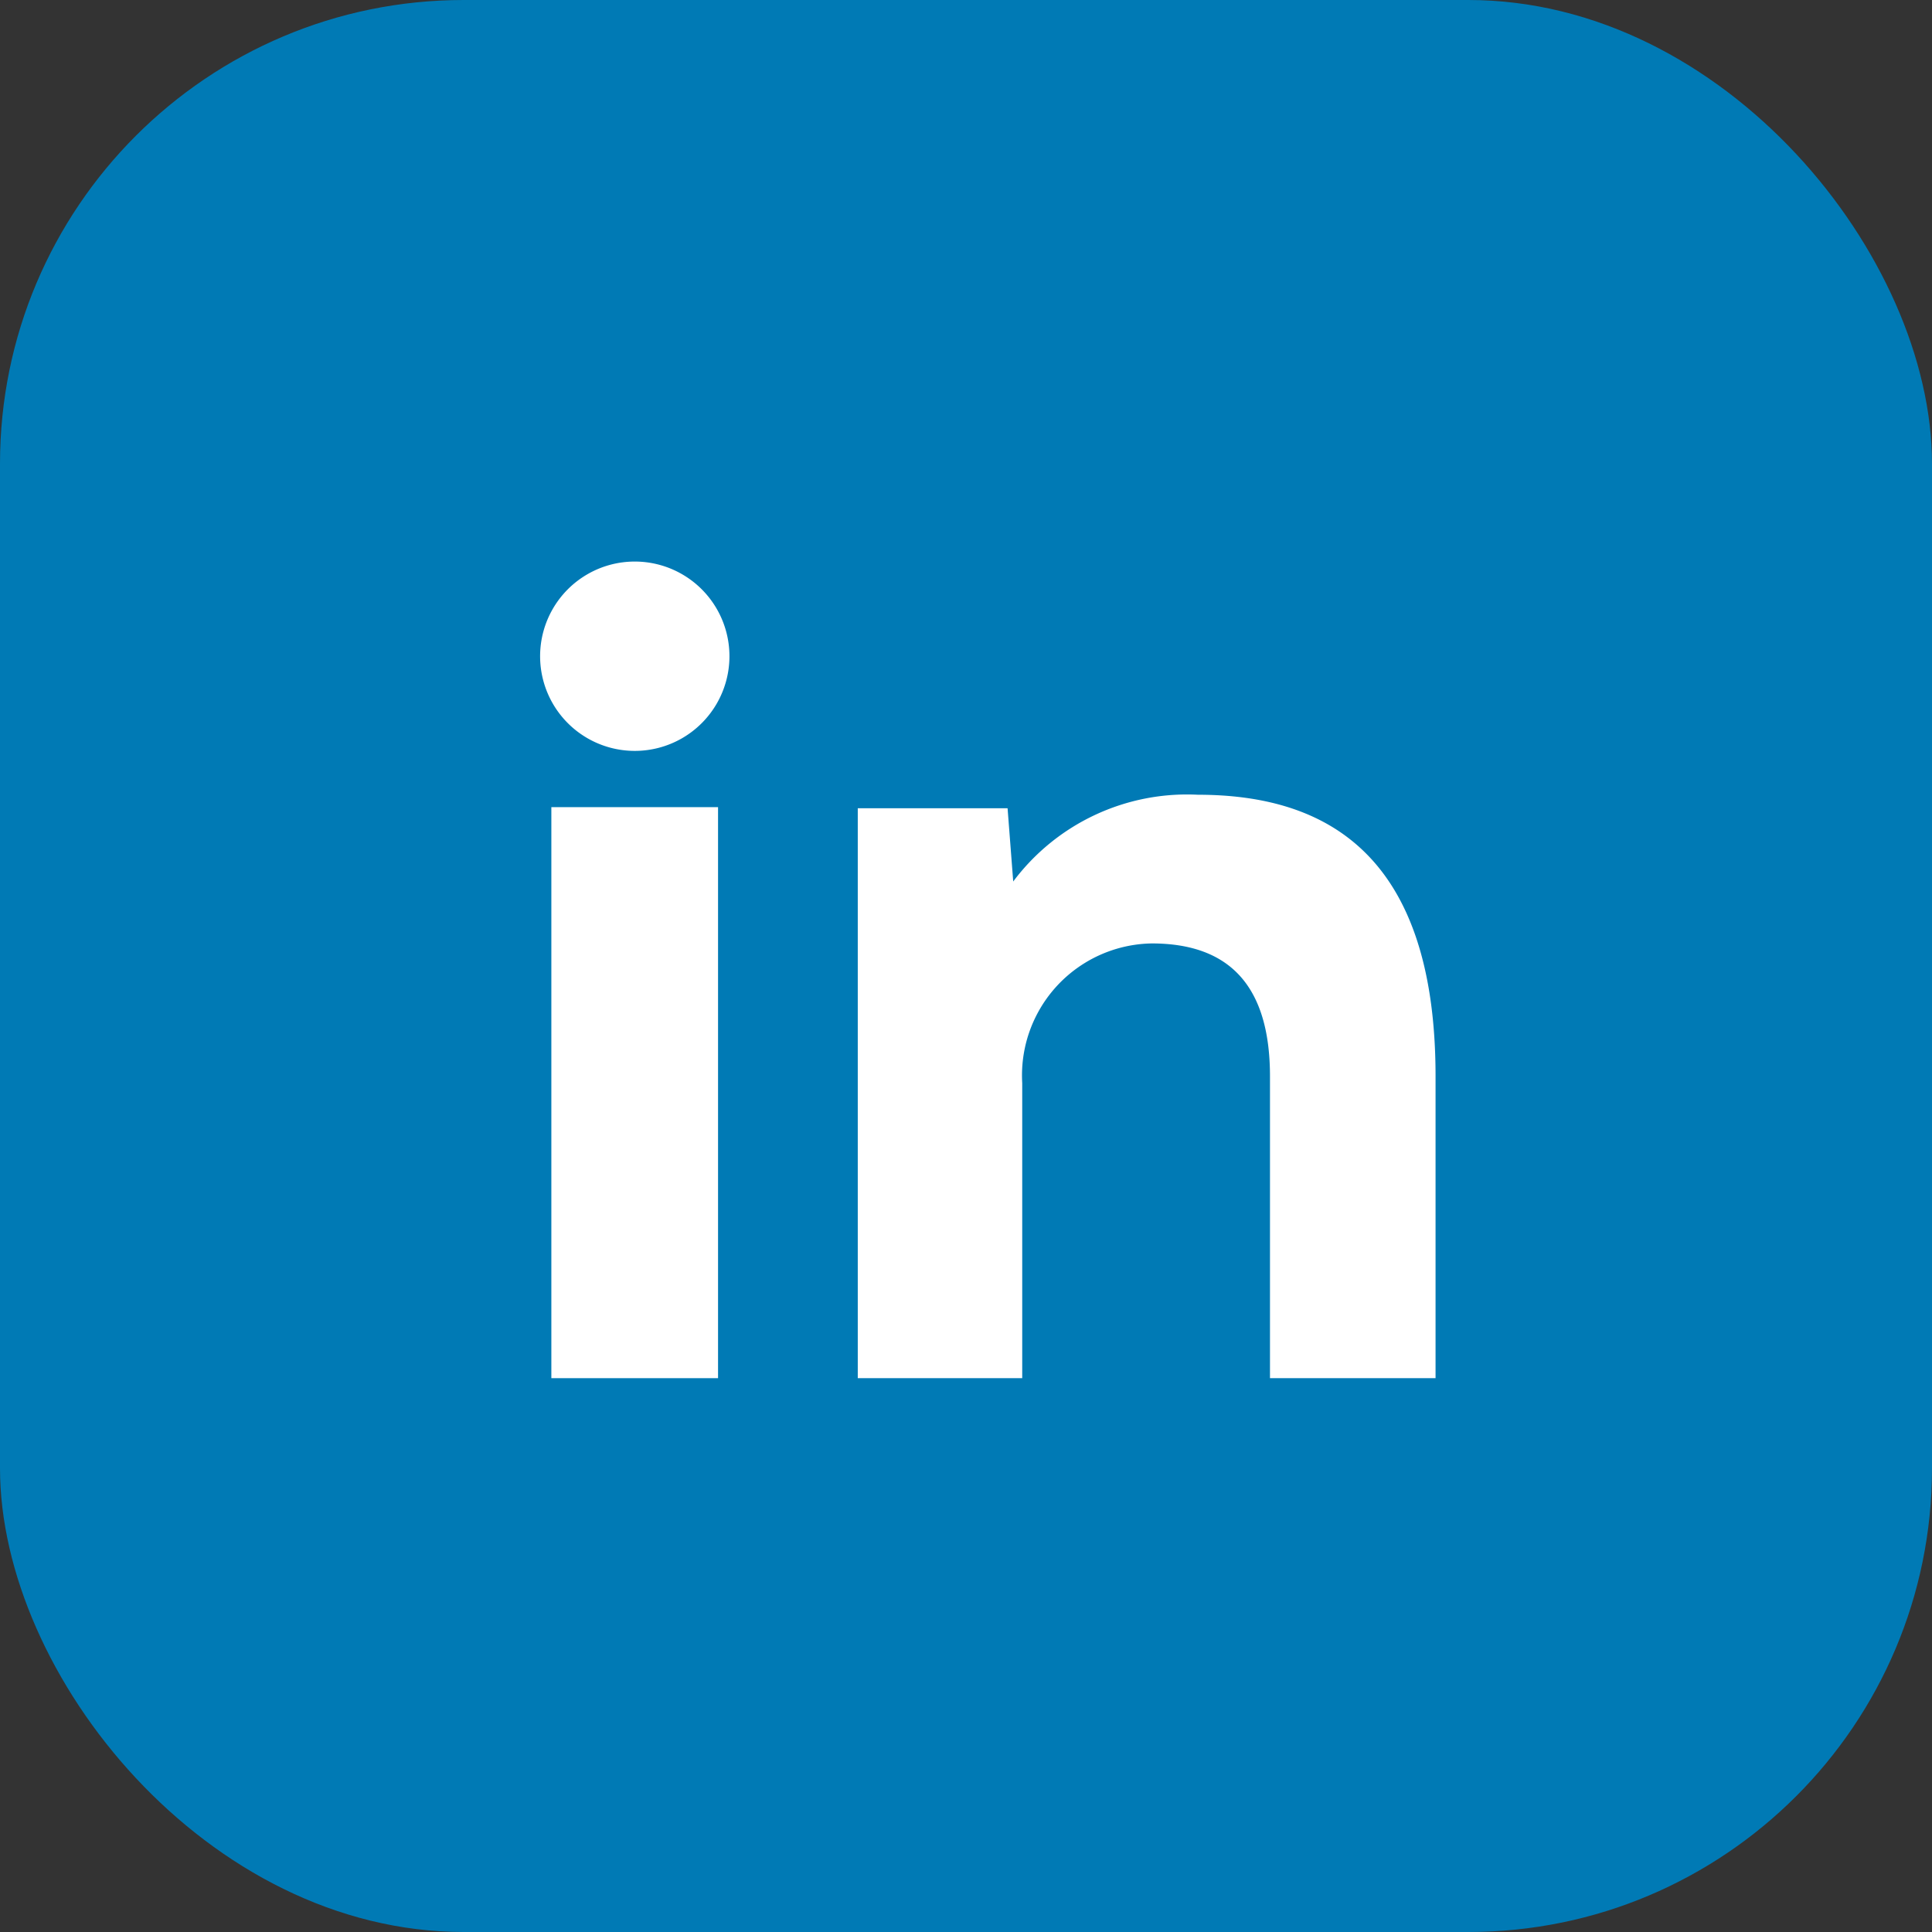
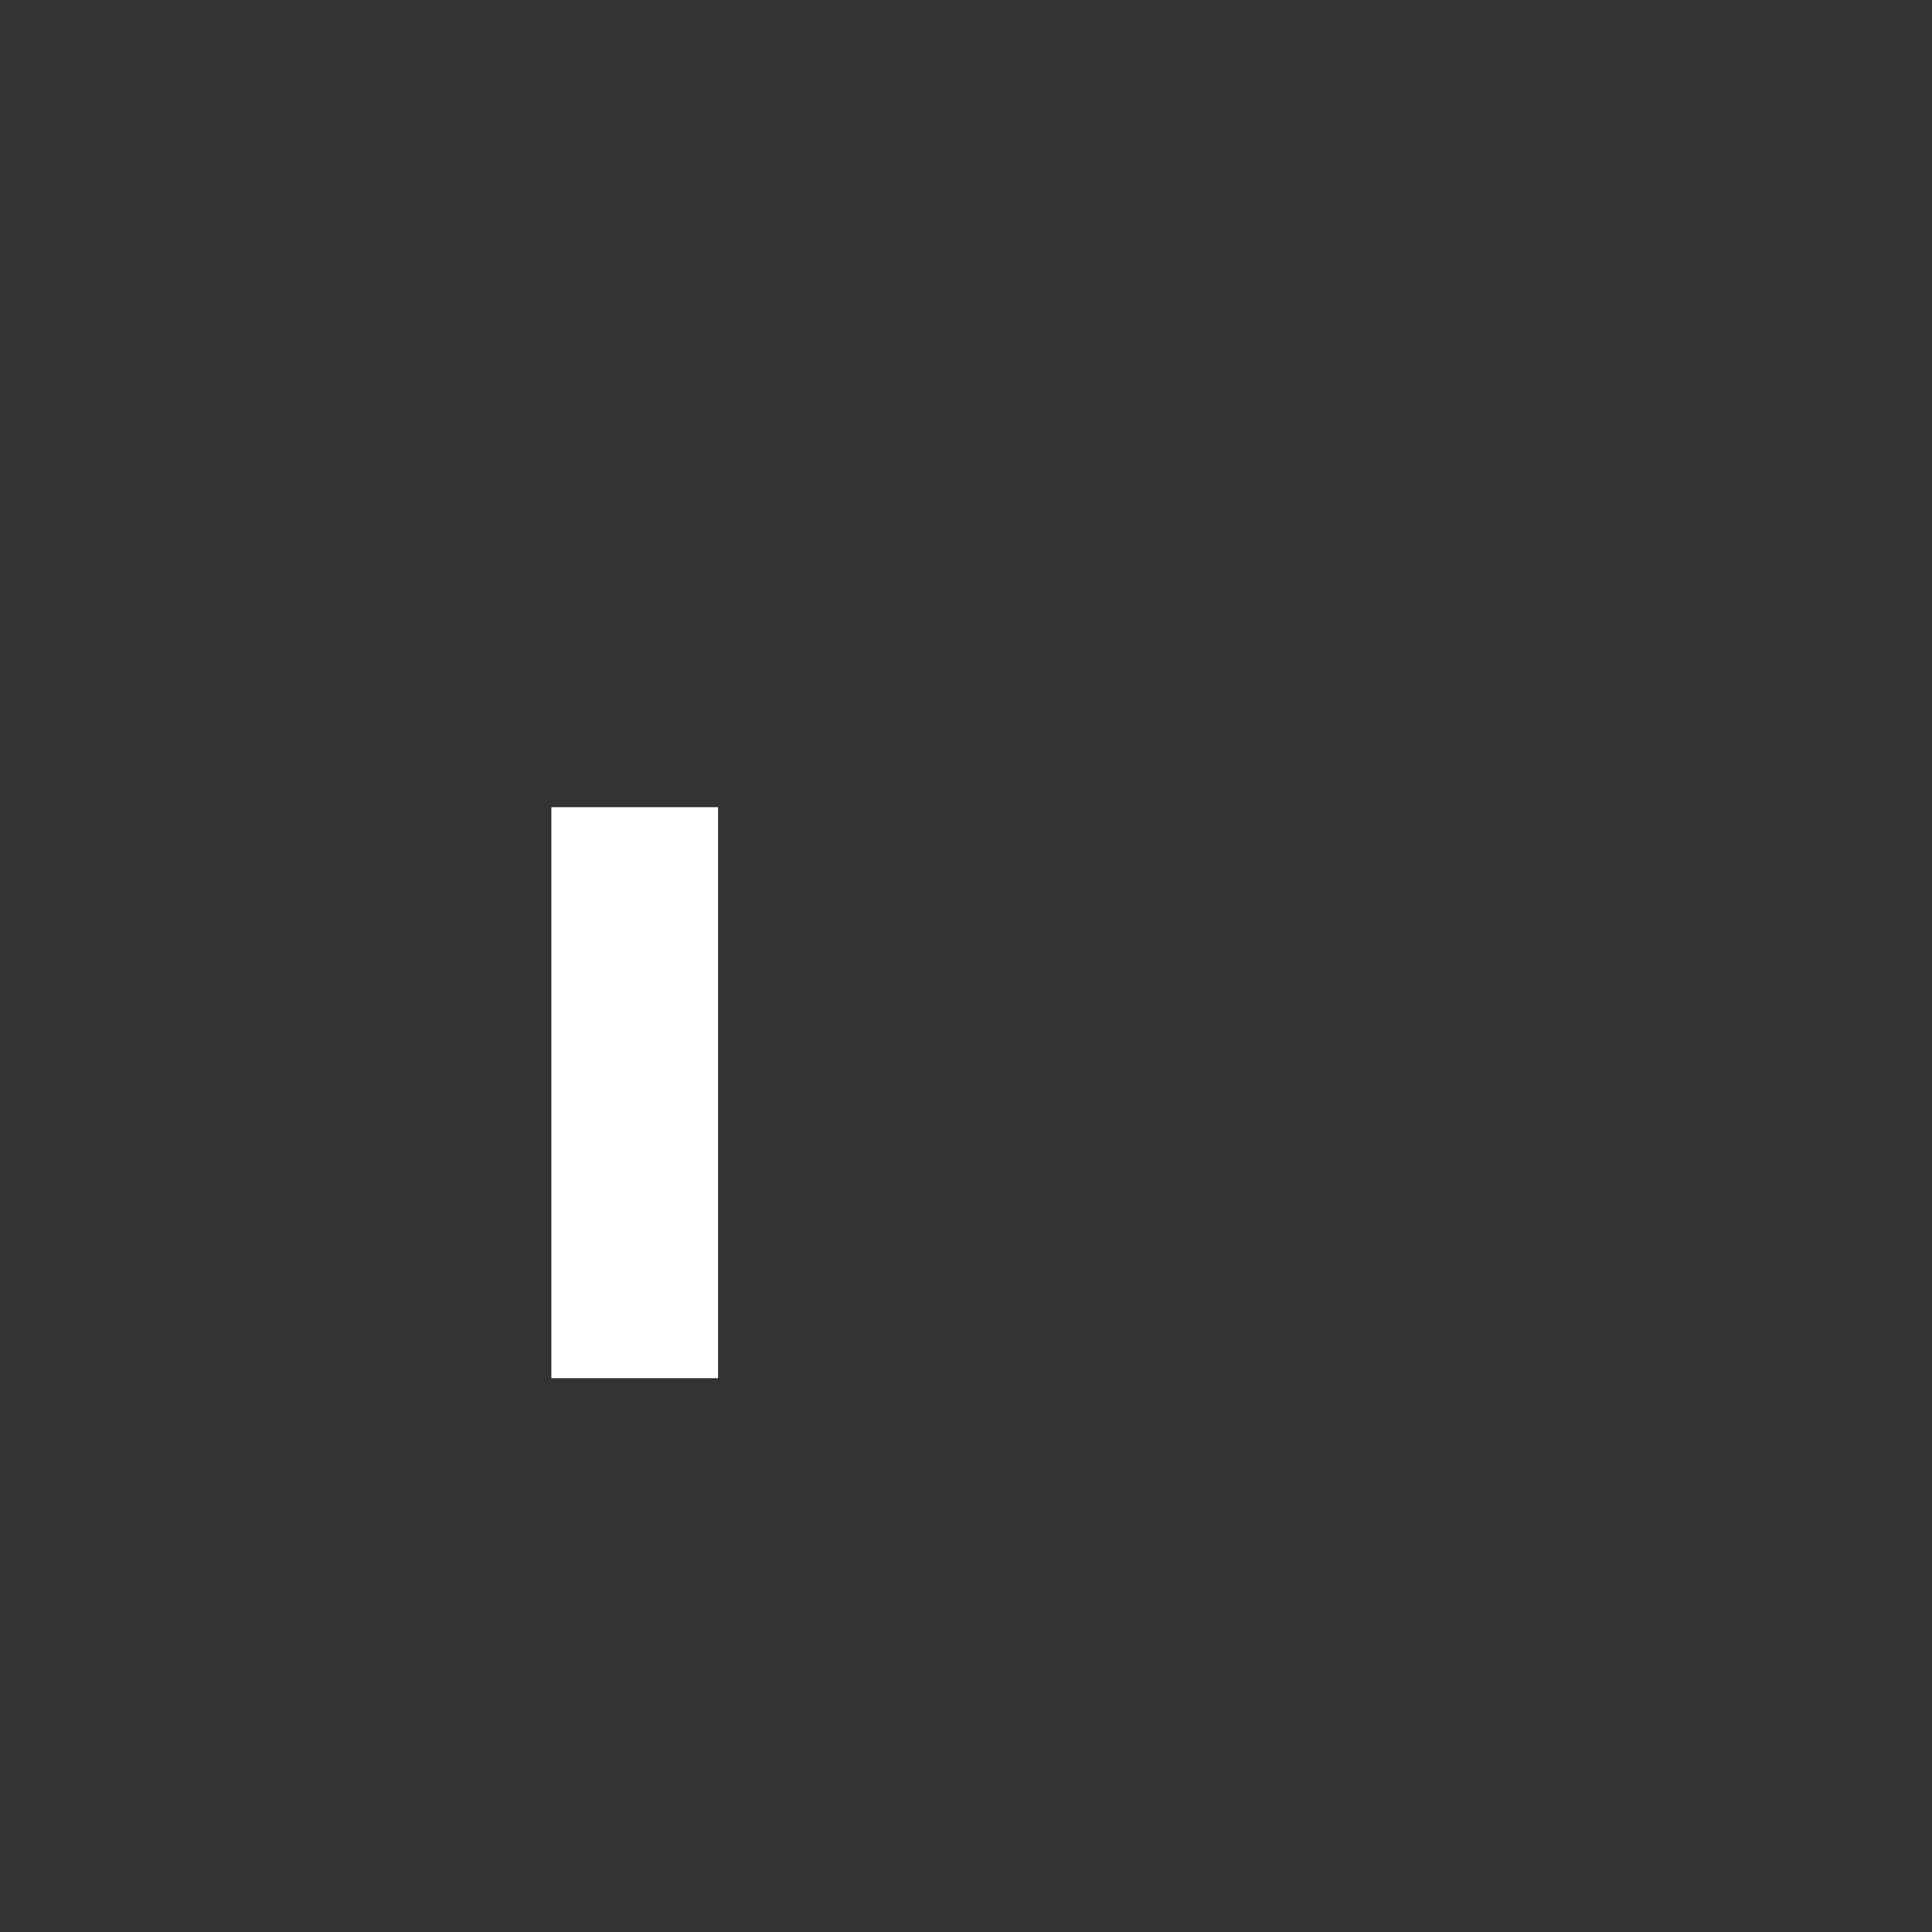
<svg xmlns="http://www.w3.org/2000/svg" width="50" height="50" viewBox="0 0 50 50">
  <rect x="0" y="0" width="50" height="50" fill="#333333" stroke="none" />
  <g transform="translate(0.401 0.224)">
-     <rect width="50" height="50" rx="12" transform="translate(-0.401 -0.224)" fill="#007ab5" />
    <g transform="translate(13.577 14.332)">
      <rect width="4.314" height="14.778" transform="translate(0.291 6.333)" fill="#fff" />
-       <path d="M-407.095,482.069a2.448,2.448,0,0,1,4.9,0A2.448,2.448,0,0,1-407.095,482.069Z" transform="translate(407.095 -479.642)" fill="#fff" />
-       <path d="M-376.23,506.335h-4.343v-7.812c0-2.274-.991-3.439-3.06-3.439a3.415,3.415,0,0,0-3.352,3.614v7.637h-4.256V491.586h3.877l.146,1.895a5.617,5.617,0,0,1,4.78-2.245c3.323,0,6.15,1.545,6.15,7.287v7.812Z" transform="translate(399.462 -485.224)" fill="#fff" />
    </g>
  </g>
</svg>